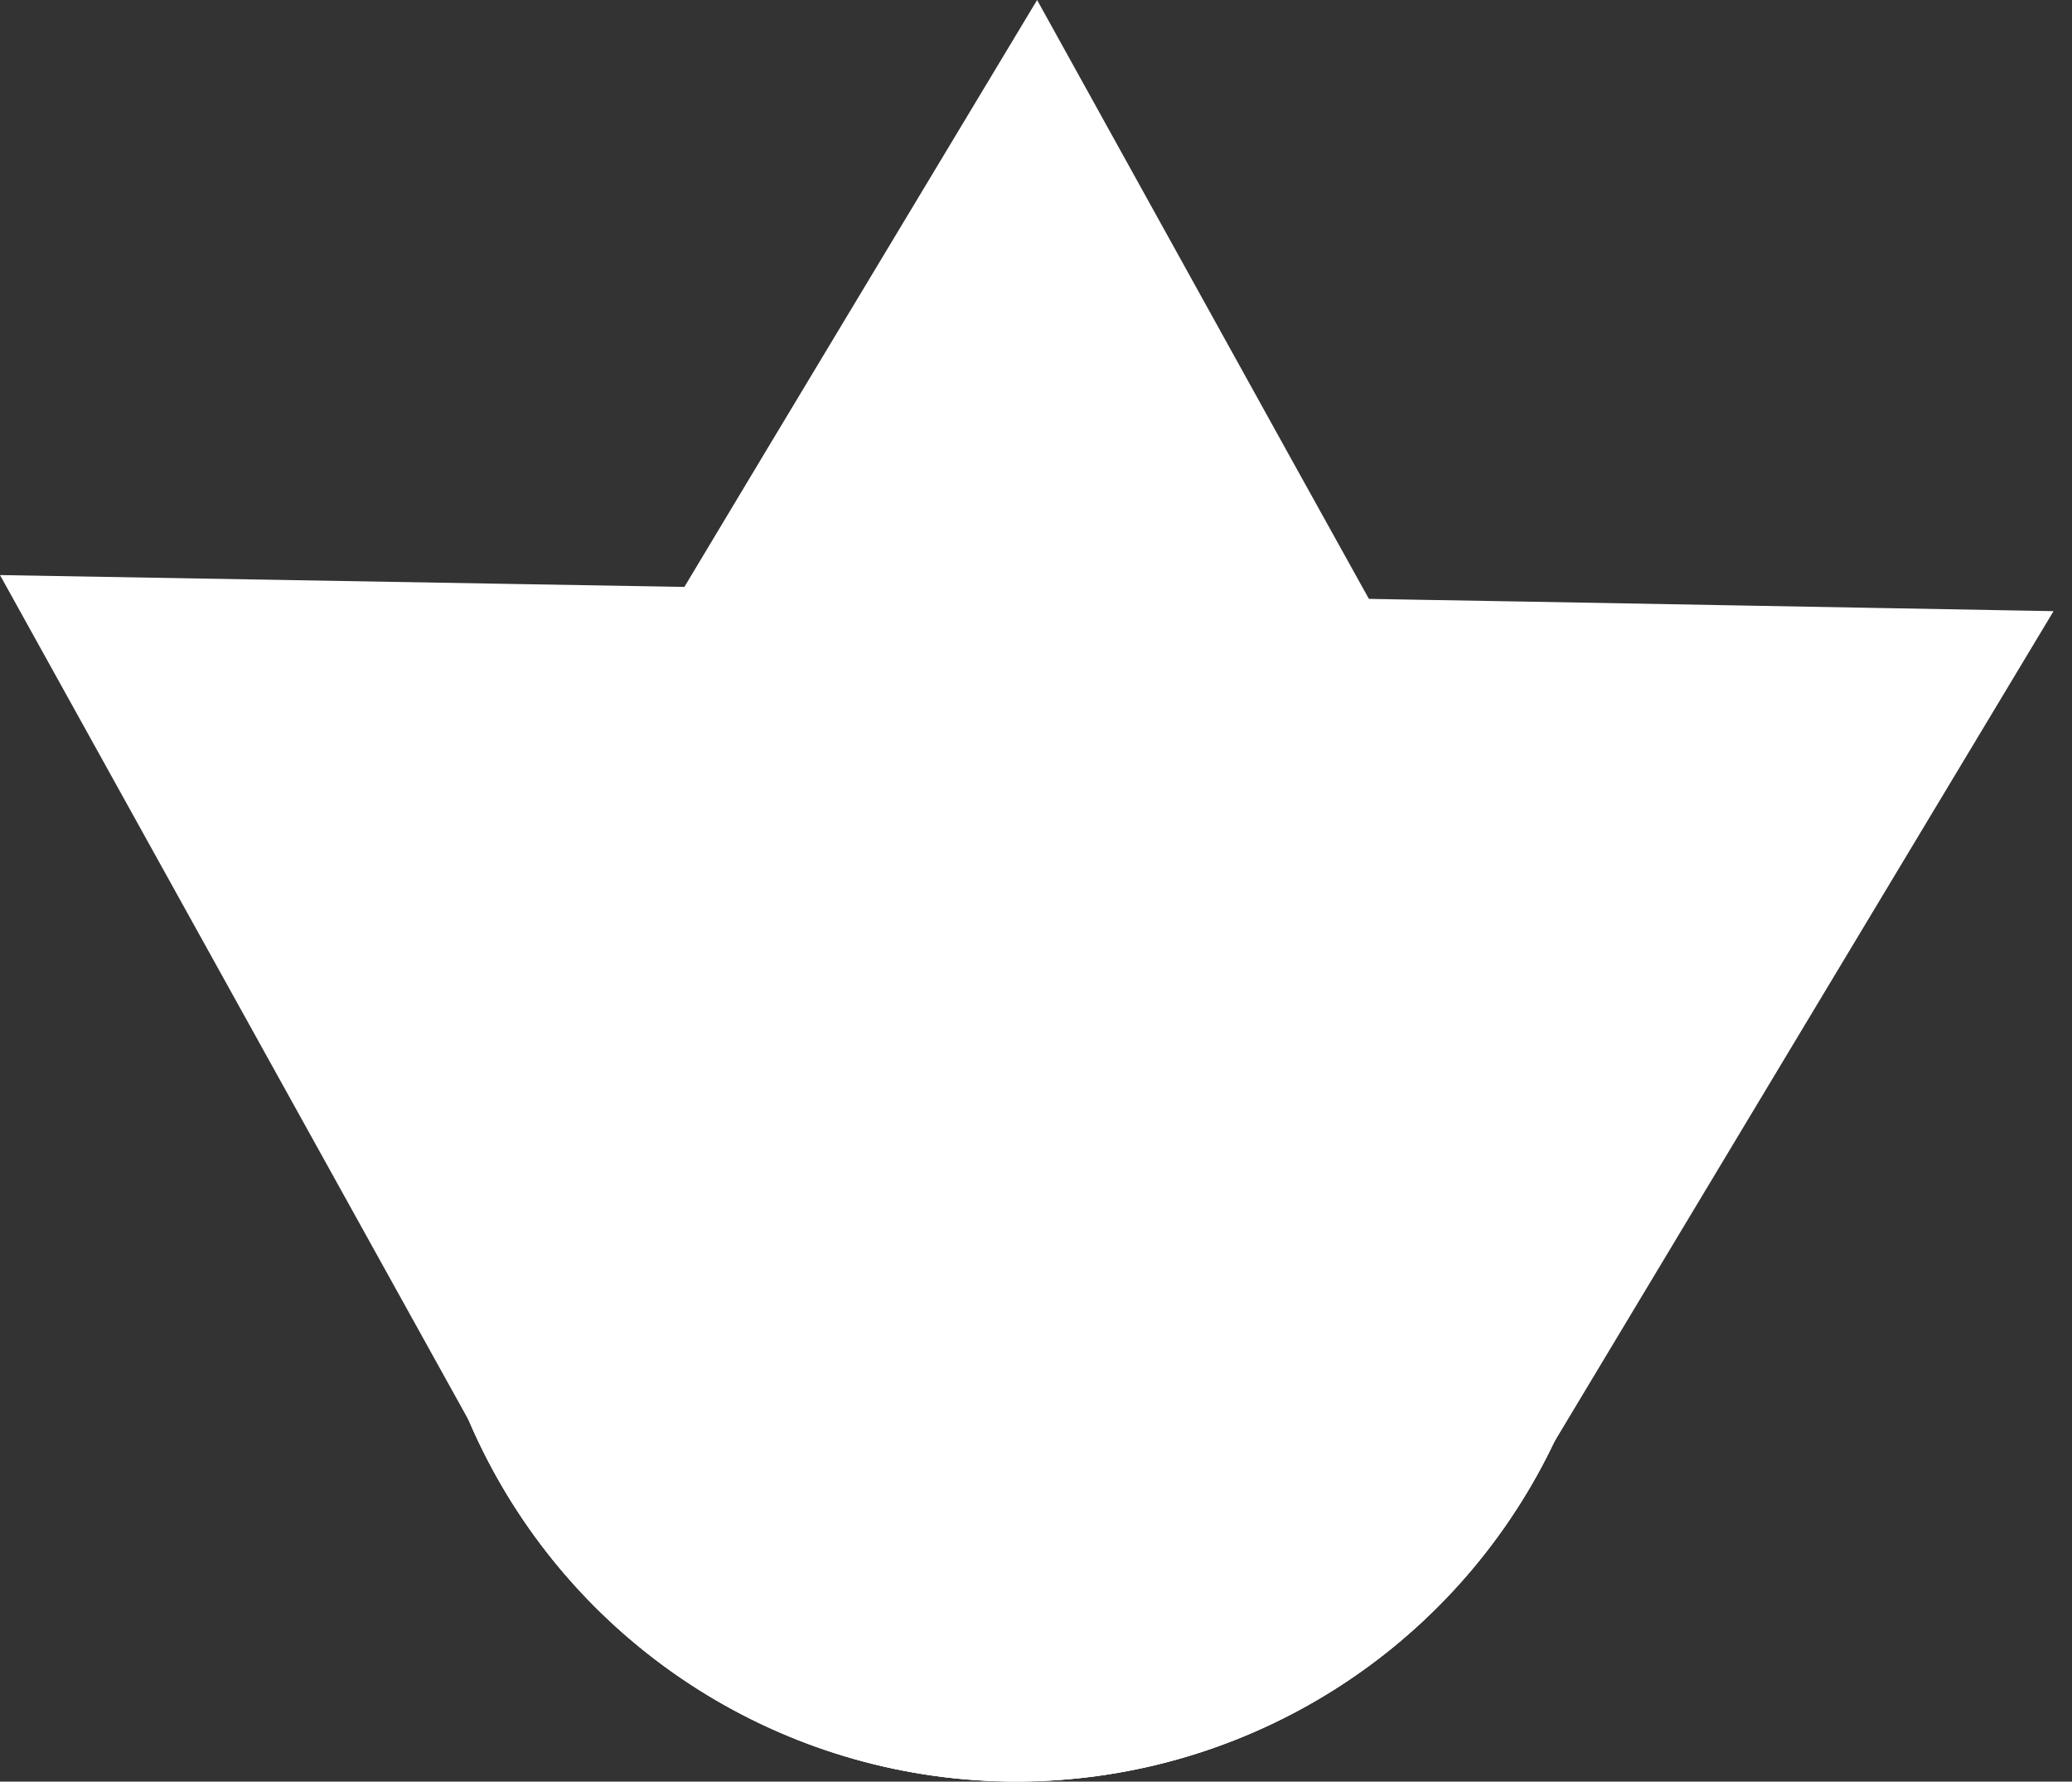
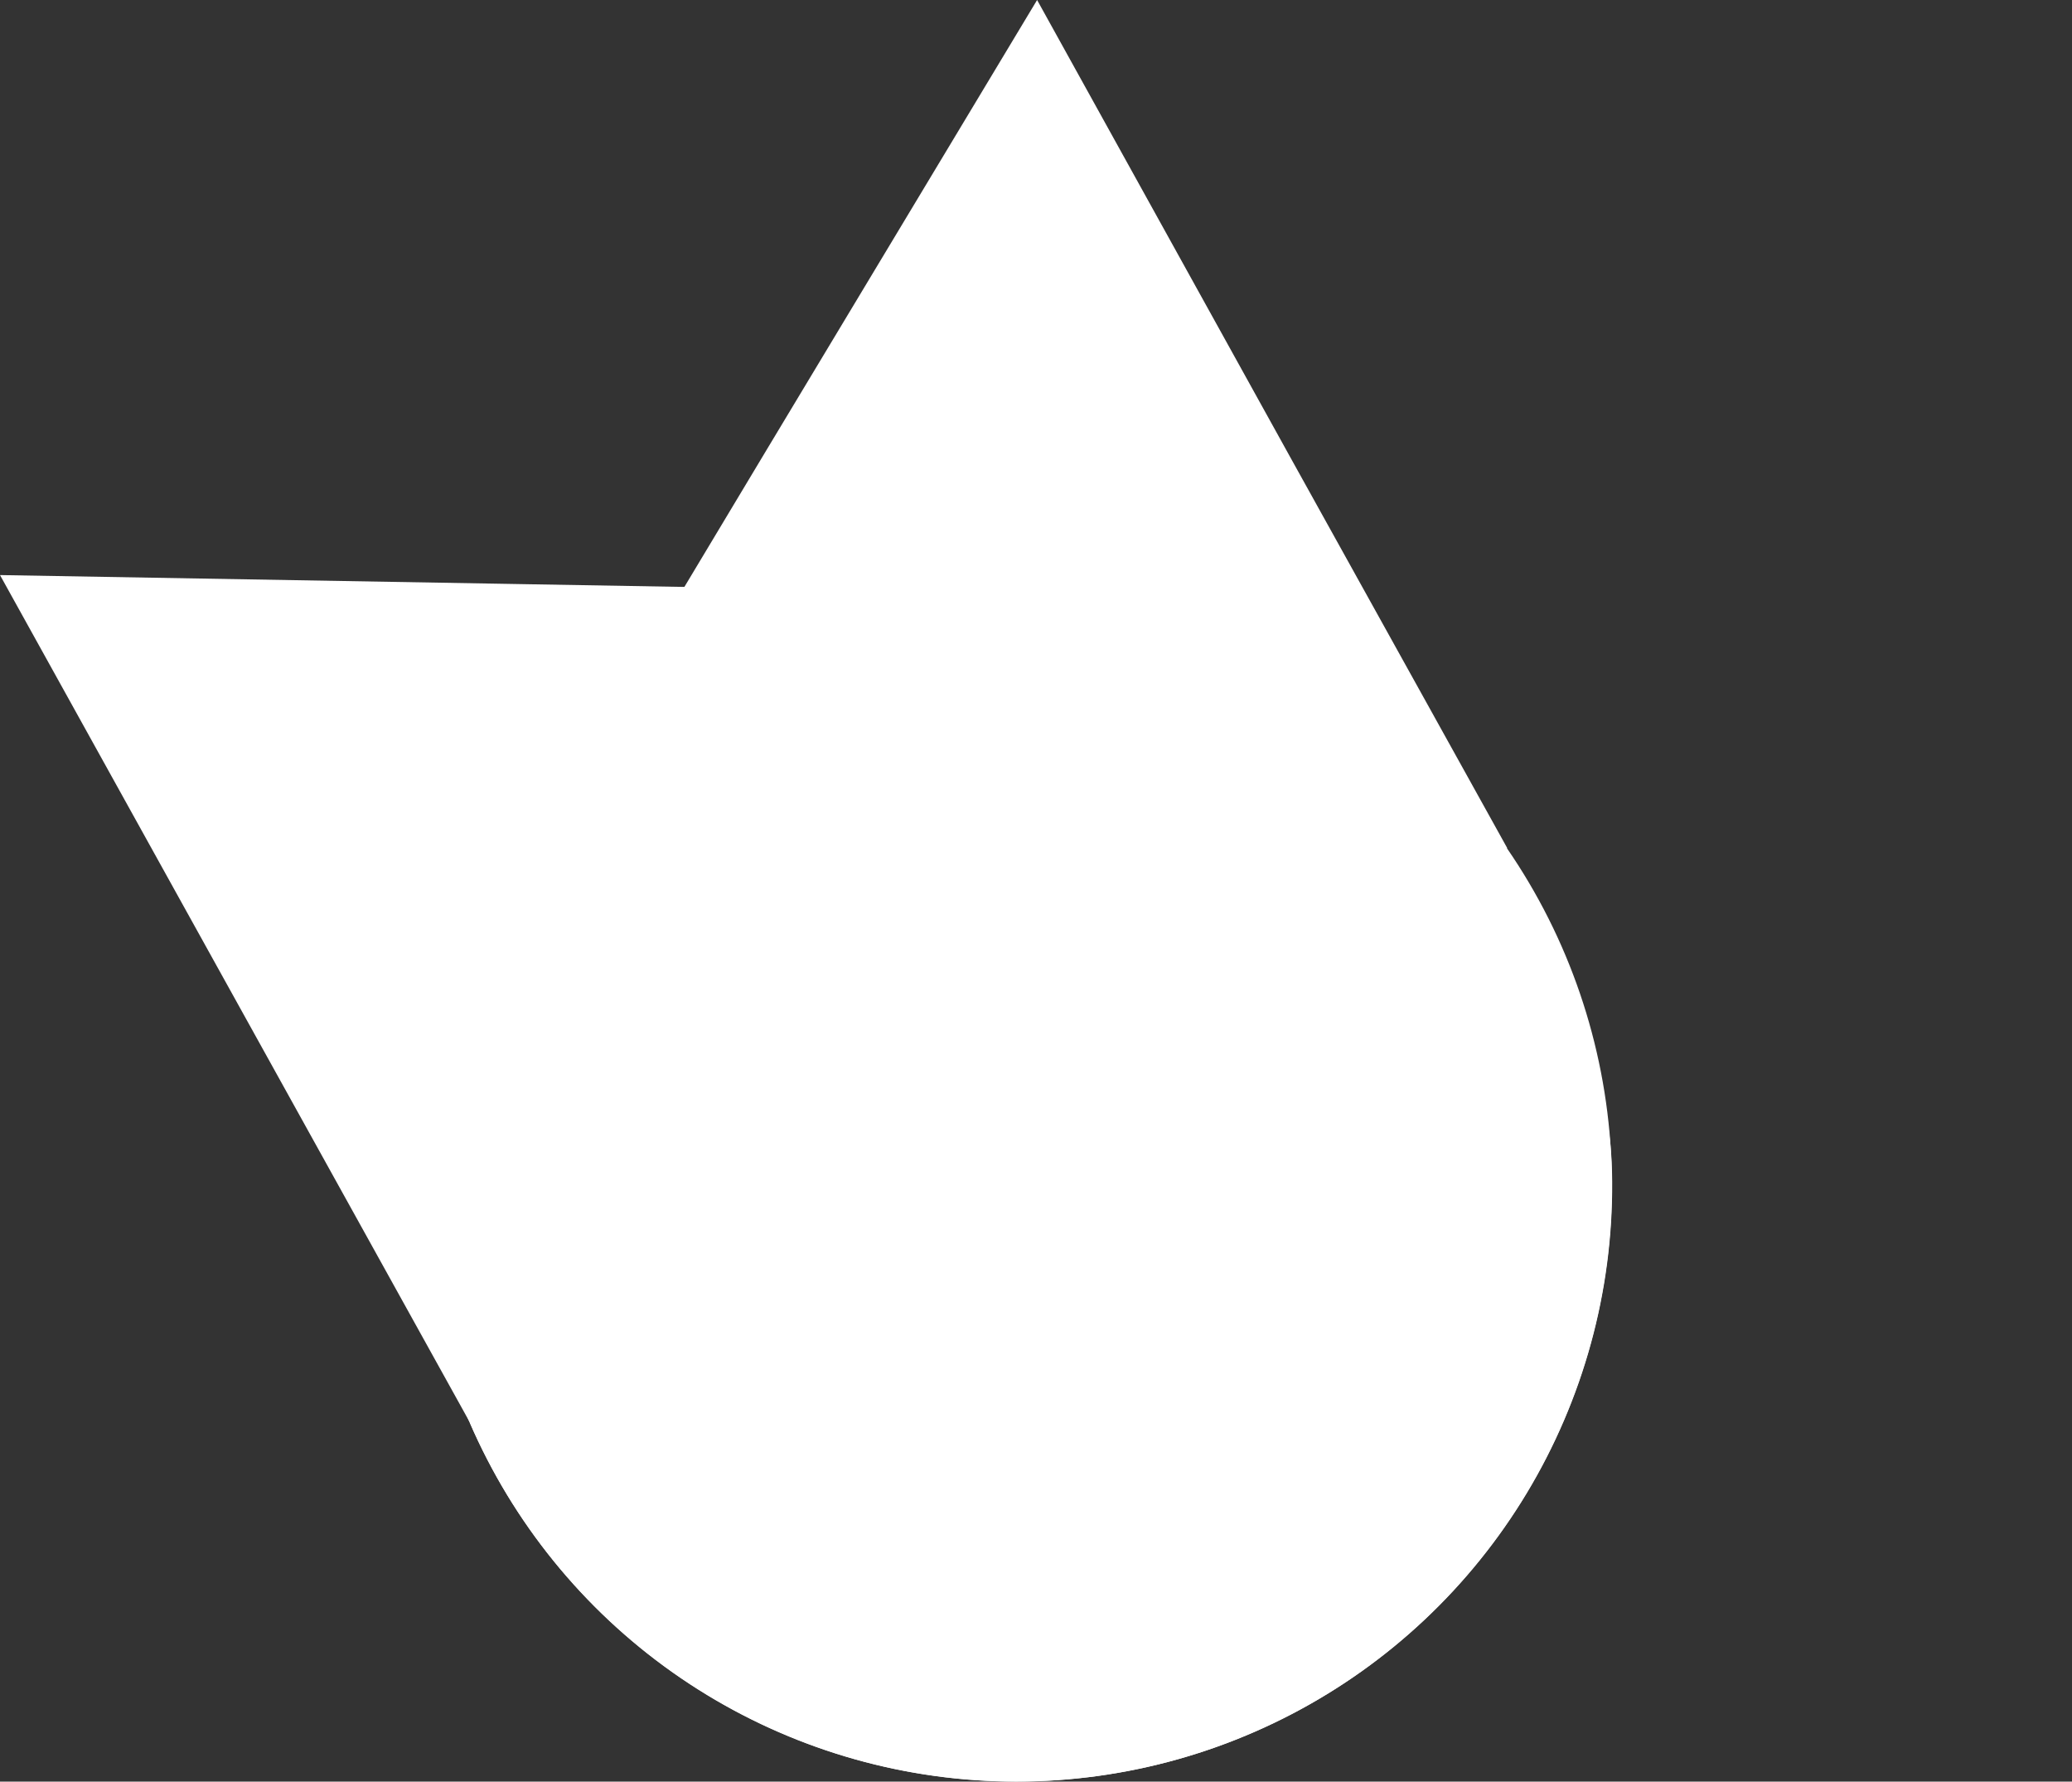
<svg xmlns="http://www.w3.org/2000/svg" width="107" height="92" viewBox="0 0 107 92" fill="none">
  <rect x="0" y="0" width="107" height="92" fill="#333333" stroke="none" />
-   <path d="M80.261 74.467L92.091 54.775L106.047 31.559L78.935 31.069L55.972 30.671C50.358 30.031 44.676 30.949 39.55 33.325C34.423 35.701 30.05 39.444 26.911 44.142C23.771 48.84 21.987 54.312 21.753 59.957C21.518 65.603 22.844 71.203 25.583 76.145C28.323 81.087 32.371 85.179 37.283 87.971C42.195 90.764 47.781 92.15 53.429 91.976C59.076 91.803 64.567 90.077 69.299 86.989C74.03 83.9 77.819 79.568 80.251 74.467H80.261Z" fill="white" />
  <path d="M77.836 43.796L66.698 23.732L53.557 0L39.597 23.216L27.772 42.924C24.406 47.465 22.356 52.845 21.848 58.474C21.34 64.104 22.392 69.764 24.89 74.834C27.388 79.904 31.234 84.189 36.007 87.216C40.78 90.243 46.295 91.897 51.946 91.995C57.598 92.094 63.167 90.633 68.042 87.774C72.918 84.915 76.911 80.767 79.584 75.787C82.257 70.807 83.506 65.187 83.194 59.543C82.882 53.9 81.021 48.451 77.816 43.796H77.836Z" fill="white" />
-   <path d="M24.284 73.487L13.146 53.403L0 29.696L27.101 30.166L50.07 30.563C55.704 30.118 61.352 31.234 66.393 33.788C71.435 36.342 75.676 40.235 78.65 45.041C81.625 49.846 83.218 55.378 83.255 61.03C83.292 66.681 81.771 72.234 78.86 77.078C75.949 81.922 71.76 85.871 66.752 88.491C61.744 91.111 56.111 92.3 50.472 91.929C44.832 91.558 39.404 89.641 34.783 86.388C30.161 83.134 26.525 78.671 24.274 73.487H24.284Z" fill="white" />
+   <path d="M24.284 73.487L13.146 53.403L0 29.696L27.101 30.166L50.07 30.563C55.704 30.118 61.352 31.234 66.393 33.788C81.625 49.846 83.218 55.378 83.255 61.03C83.292 66.681 81.771 72.234 78.86 77.078C75.949 81.922 71.76 85.871 66.752 88.491C61.744 91.111 56.111 92.3 50.472 91.929C44.832 91.558 39.404 89.641 34.783 86.388C30.161 83.134 26.525 78.671 24.274 73.487H24.284Z" fill="white" />
</svg>